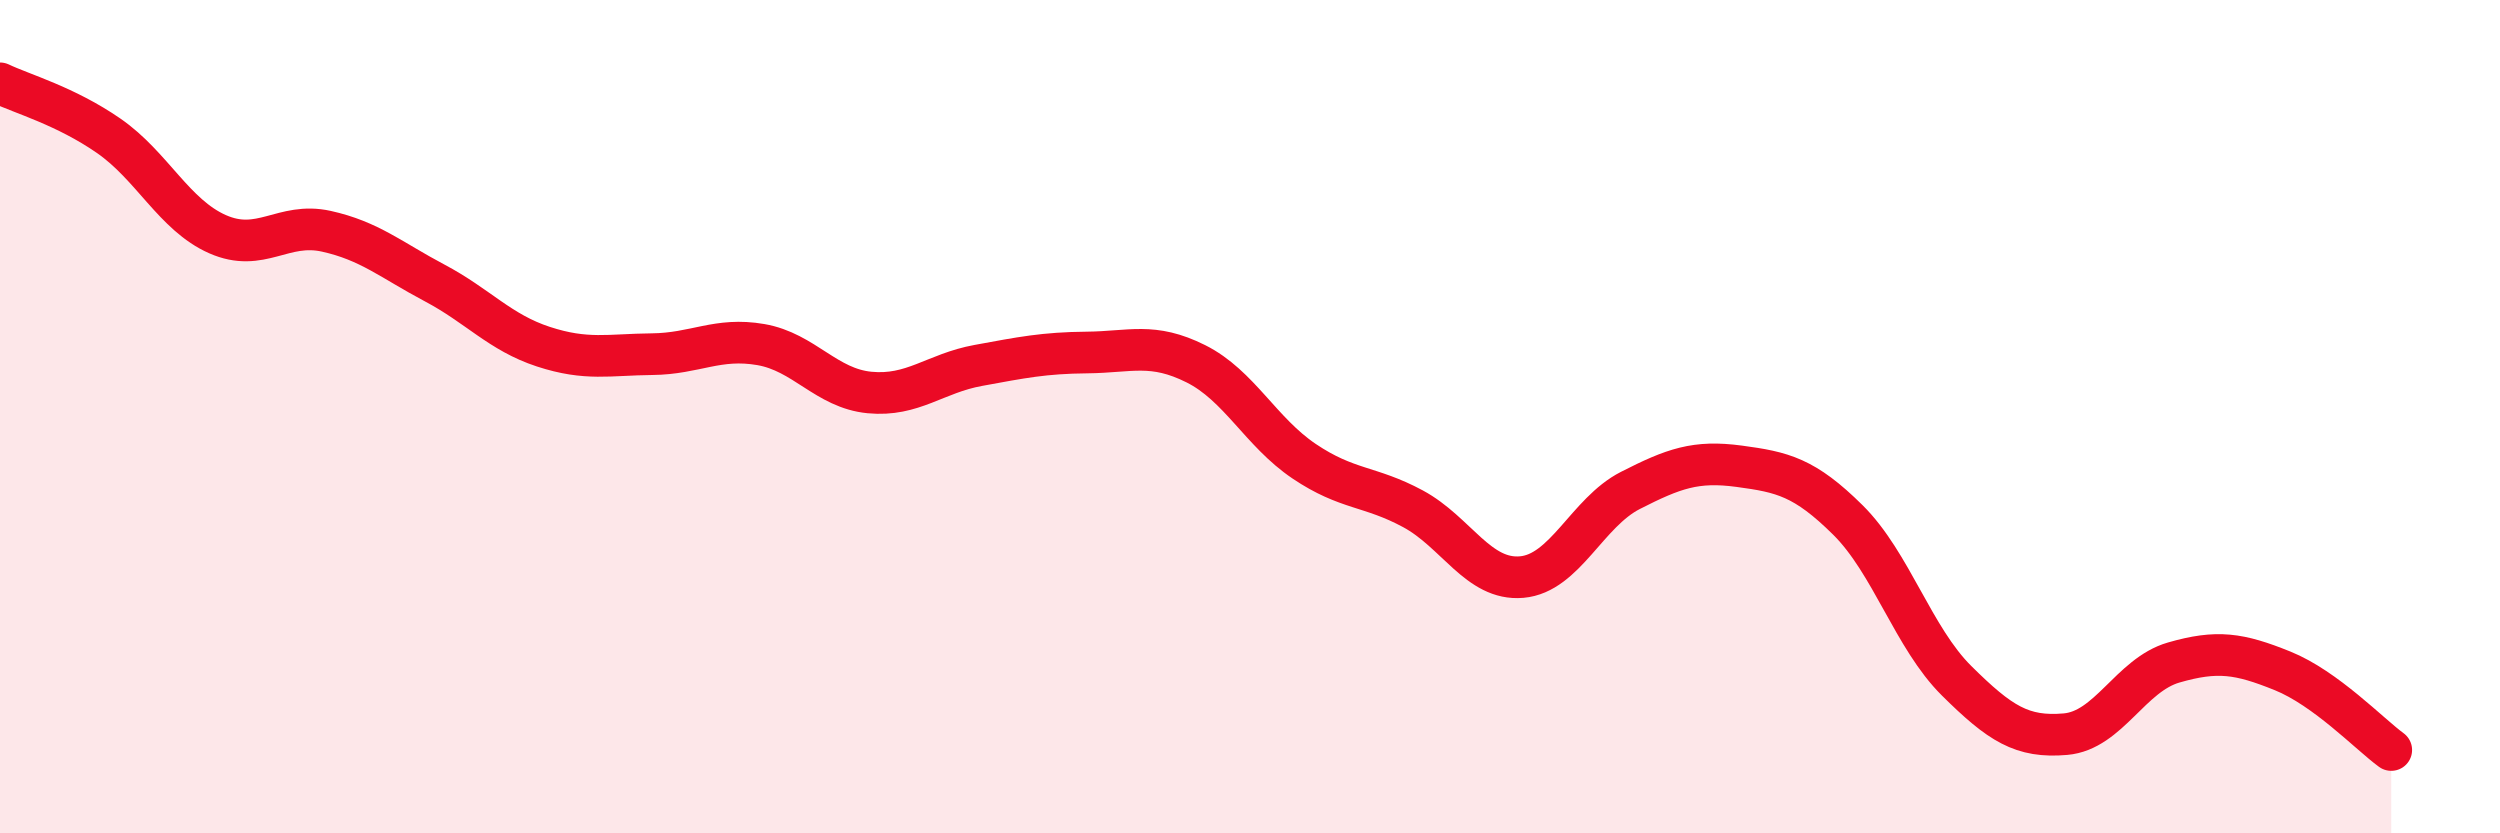
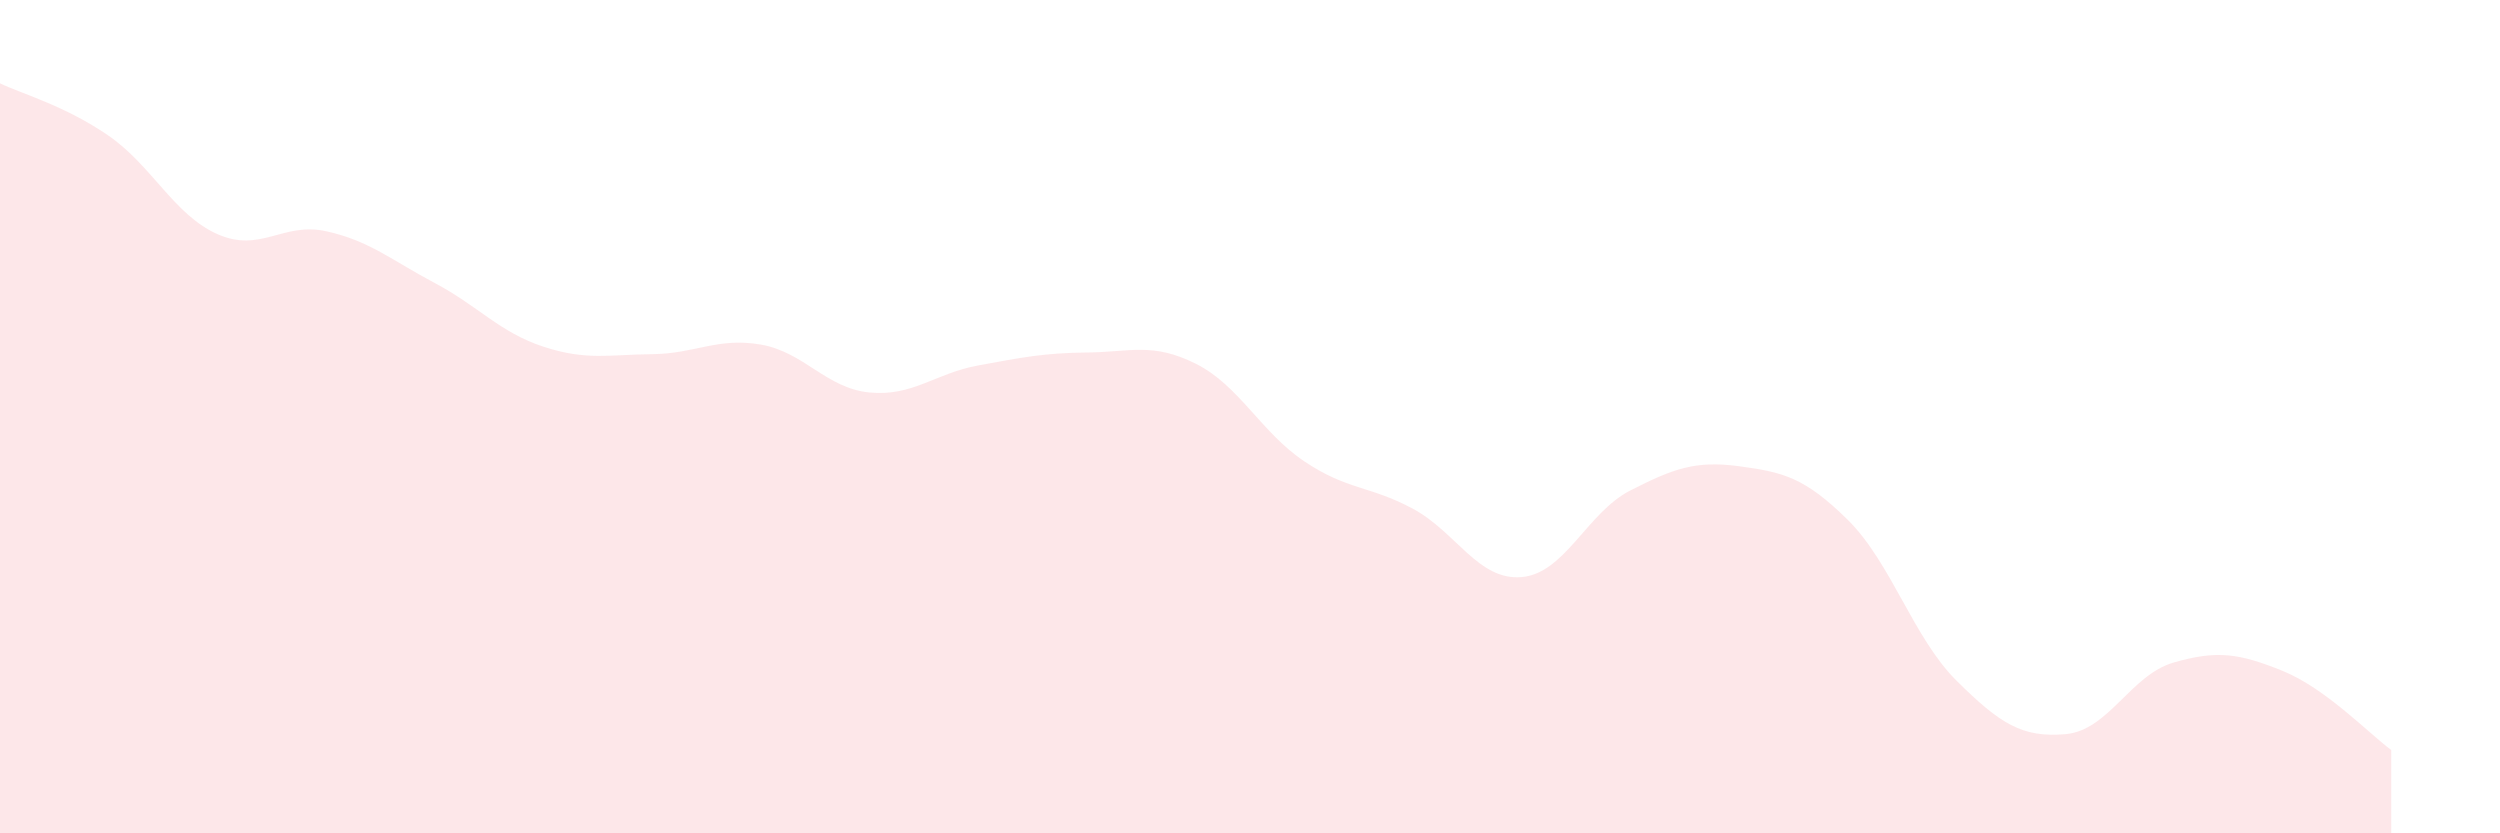
<svg xmlns="http://www.w3.org/2000/svg" width="60" height="20" viewBox="0 0 60 20">
  <path d="M 0,2 C 0.52,2.25 1.57,2.54 2.61,3.26 C 3.65,3.98 4.18,5.16 5.22,5.62 C 6.26,6.08 6.79,5.32 7.83,5.55 C 8.87,5.78 9.39,6.24 10.43,6.79 C 11.47,7.34 12,7.98 13.04,8.32 C 14.08,8.66 14.61,8.51 15.65,8.5 C 16.69,8.49 17.22,8.09 18.26,8.27 C 19.3,8.45 19.83,9.32 20.87,9.42 C 21.91,9.52 22.44,8.96 23.48,8.77 C 24.52,8.58 25.05,8.47 26.09,8.46 C 27.13,8.45 27.66,8.21 28.7,8.73 C 29.74,9.25 30.26,10.37 31.3,11.07 C 32.34,11.77 32.87,11.65 33.91,12.21 C 34.95,12.77 35.48,13.94 36.52,13.85 C 37.56,13.76 38.09,12.3 39.13,11.77 C 40.17,11.24 40.7,11.05 41.74,11.19 C 42.78,11.33 43.31,11.45 44.35,12.48 C 45.39,13.51 45.92,15.31 46.96,16.34 C 48,17.37 48.53,17.71 49.57,17.62 C 50.61,17.53 51.13,16.2 52.17,15.9 C 53.21,15.6 53.74,15.68 54.78,16.1 C 55.82,16.52 56.87,17.62 57.39,18L57.39 20L0 20Z" fill="#EB0A25" opacity="0.1" stroke-linecap="round" stroke-linejoin="round" />
-   <path d="M 0,2 C 0.52,2.25 1.57,2.54 2.61,3.26 C 3.65,3.98 4.18,5.16 5.22,5.62 C 6.26,6.08 6.79,5.32 7.83,5.55 C 8.87,5.78 9.39,6.24 10.43,6.79 C 11.47,7.34 12,7.98 13.04,8.32 C 14.08,8.66 14.61,8.51 15.65,8.5 C 16.69,8.49 17.22,8.09 18.26,8.27 C 19.3,8.45 19.83,9.32 20.87,9.42 C 21.91,9.52 22.44,8.96 23.48,8.77 C 24.52,8.58 25.05,8.47 26.09,8.46 C 27.13,8.45 27.66,8.21 28.7,8.73 C 29.74,9.25 30.26,10.37 31.3,11.07 C 32.34,11.77 32.87,11.65 33.91,12.21 C 34.95,12.77 35.48,13.94 36.52,13.85 C 37.56,13.76 38.09,12.3 39.13,11.77 C 40.17,11.24 40.7,11.05 41.74,11.19 C 42.78,11.33 43.31,11.45 44.35,12.48 C 45.39,13.51 45.92,15.31 46.96,16.34 C 48,17.37 48.53,17.71 49.57,17.62 C 50.61,17.53 51.13,16.2 52.17,15.9 C 53.21,15.6 53.74,15.68 54.78,16.1 C 55.82,16.52 56.87,17.62 57.39,18" stroke="#EB0A25" stroke-width="1" fill="none" stroke-linecap="round" stroke-linejoin="round" />
</svg>